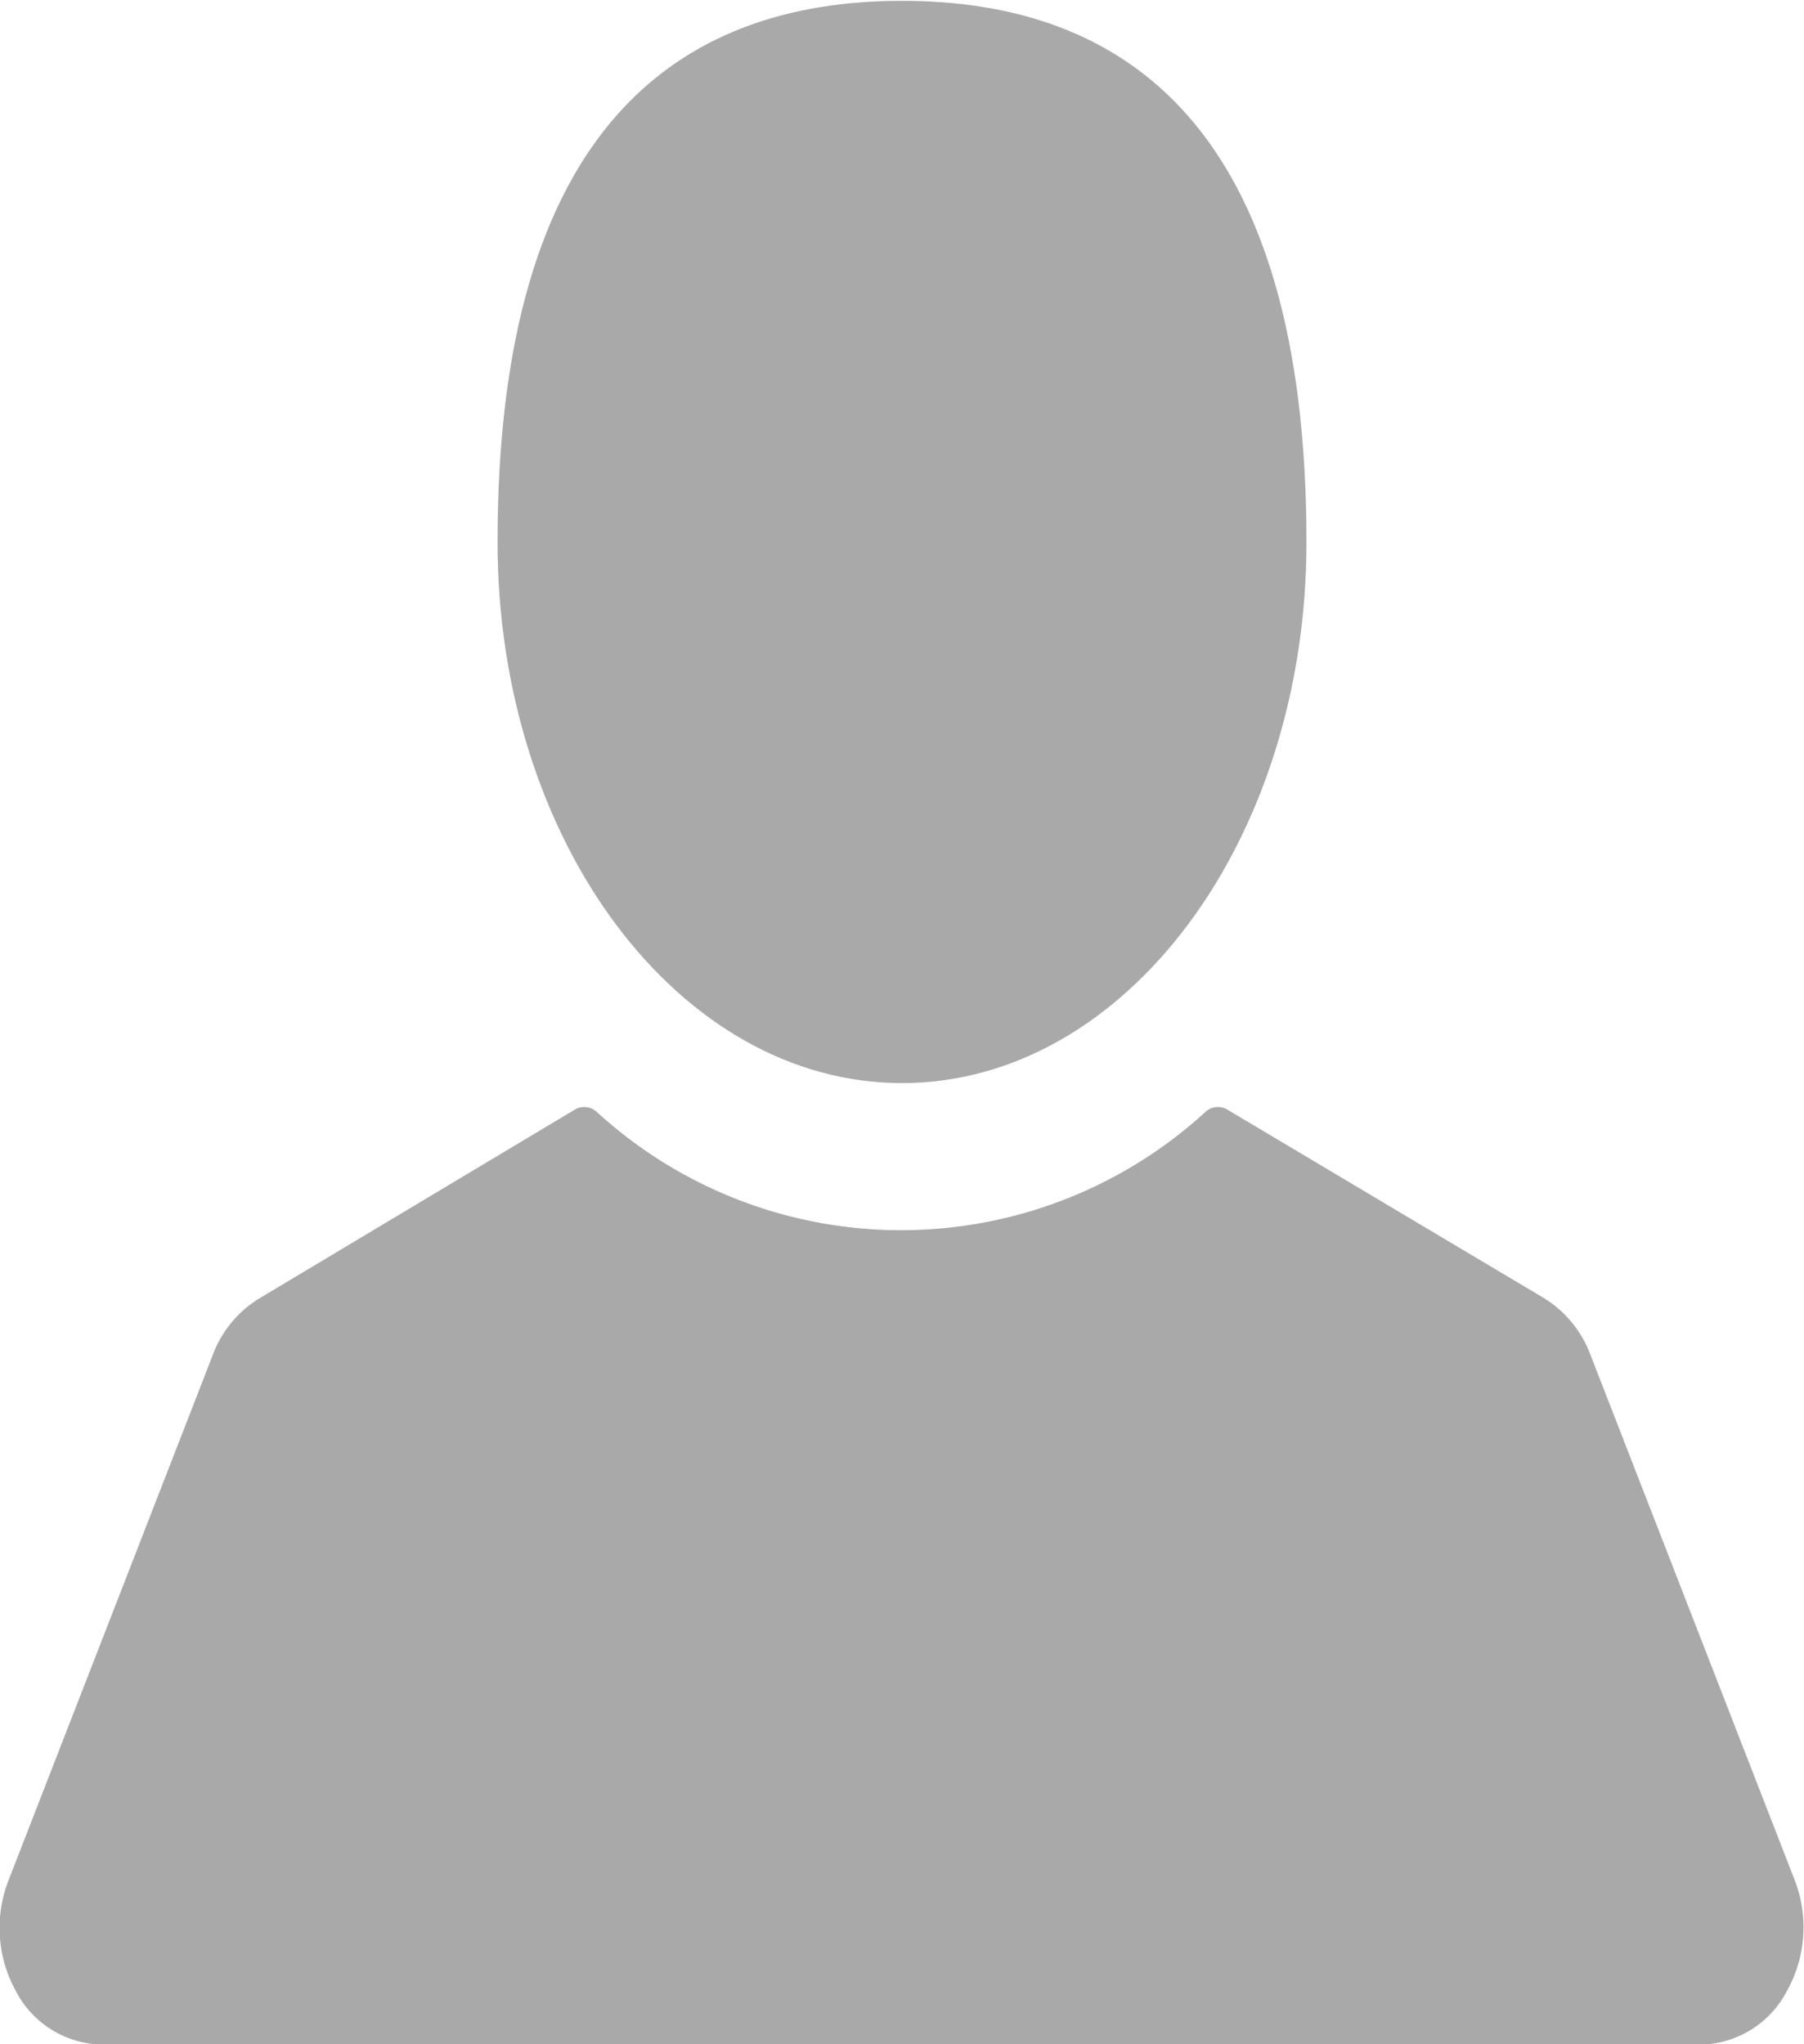
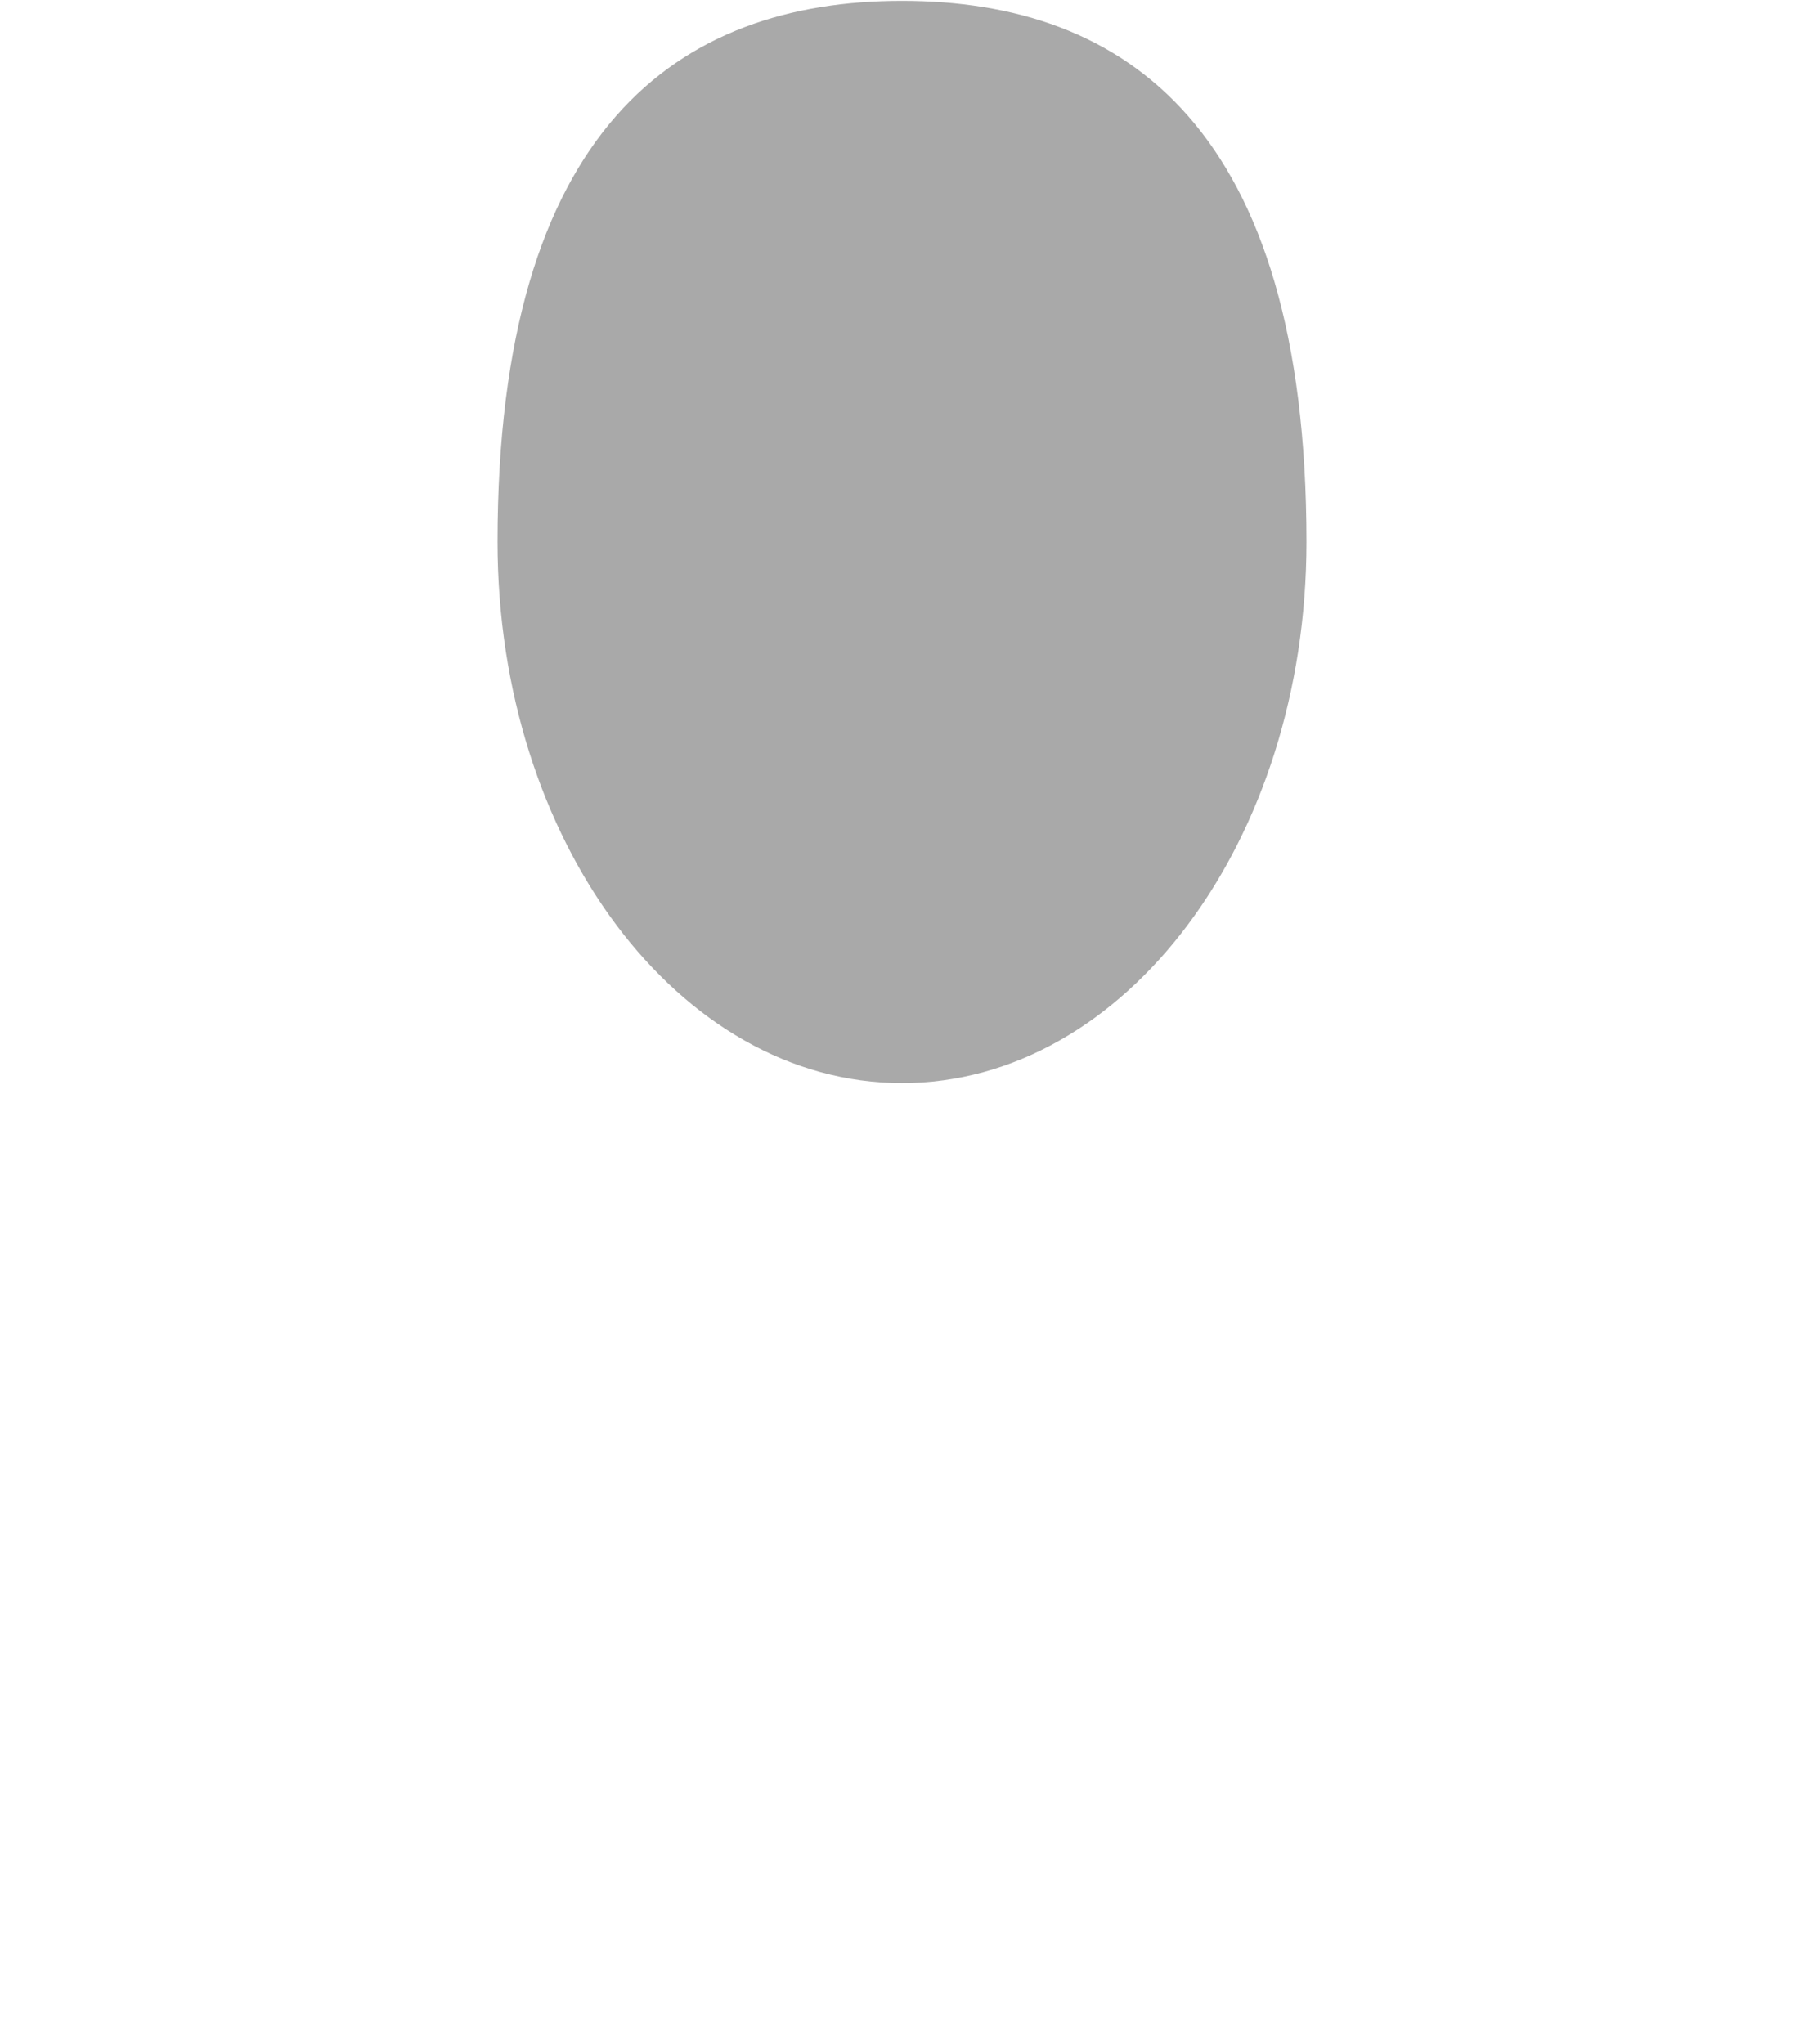
<svg xmlns="http://www.w3.org/2000/svg" width="15" height="17" viewBox="0 0 15 17">
  <g transform="translate(-1205 -592)">
    <g transform="translate(1106.123 478.799)">
      <path d="M106.377,122.208c1.857,0,3.363-2.016,3.363-4.5,0-3.449-1.506-4.5-3.363-4.5s-3.363,1.055-3.363,4.5C103.014,120.192,104.52,122.208,106.377,122.208Z" fill="#a9a9a9" />
-       <path d="M113.8,128.837l-1.7-4.373a.937.937,0,0,0-.384-.467l-2.633-1.568a.153.153,0,0,0-.181.017,3.747,3.747,0,0,1-5.065,0,.153.153,0,0,0-.181-.017L101.031,124a.932.932,0,0,0-.384.467l-1.7,4.373a1.089,1.089,0,0,0,.064.923.825.825,0,0,0,.711.441h13.3a.826.826,0,0,0,.711-.442A1.088,1.088,0,0,0,113.8,128.837Z" fill="#a9a9a9" />
    </g>
  </g>
</svg>